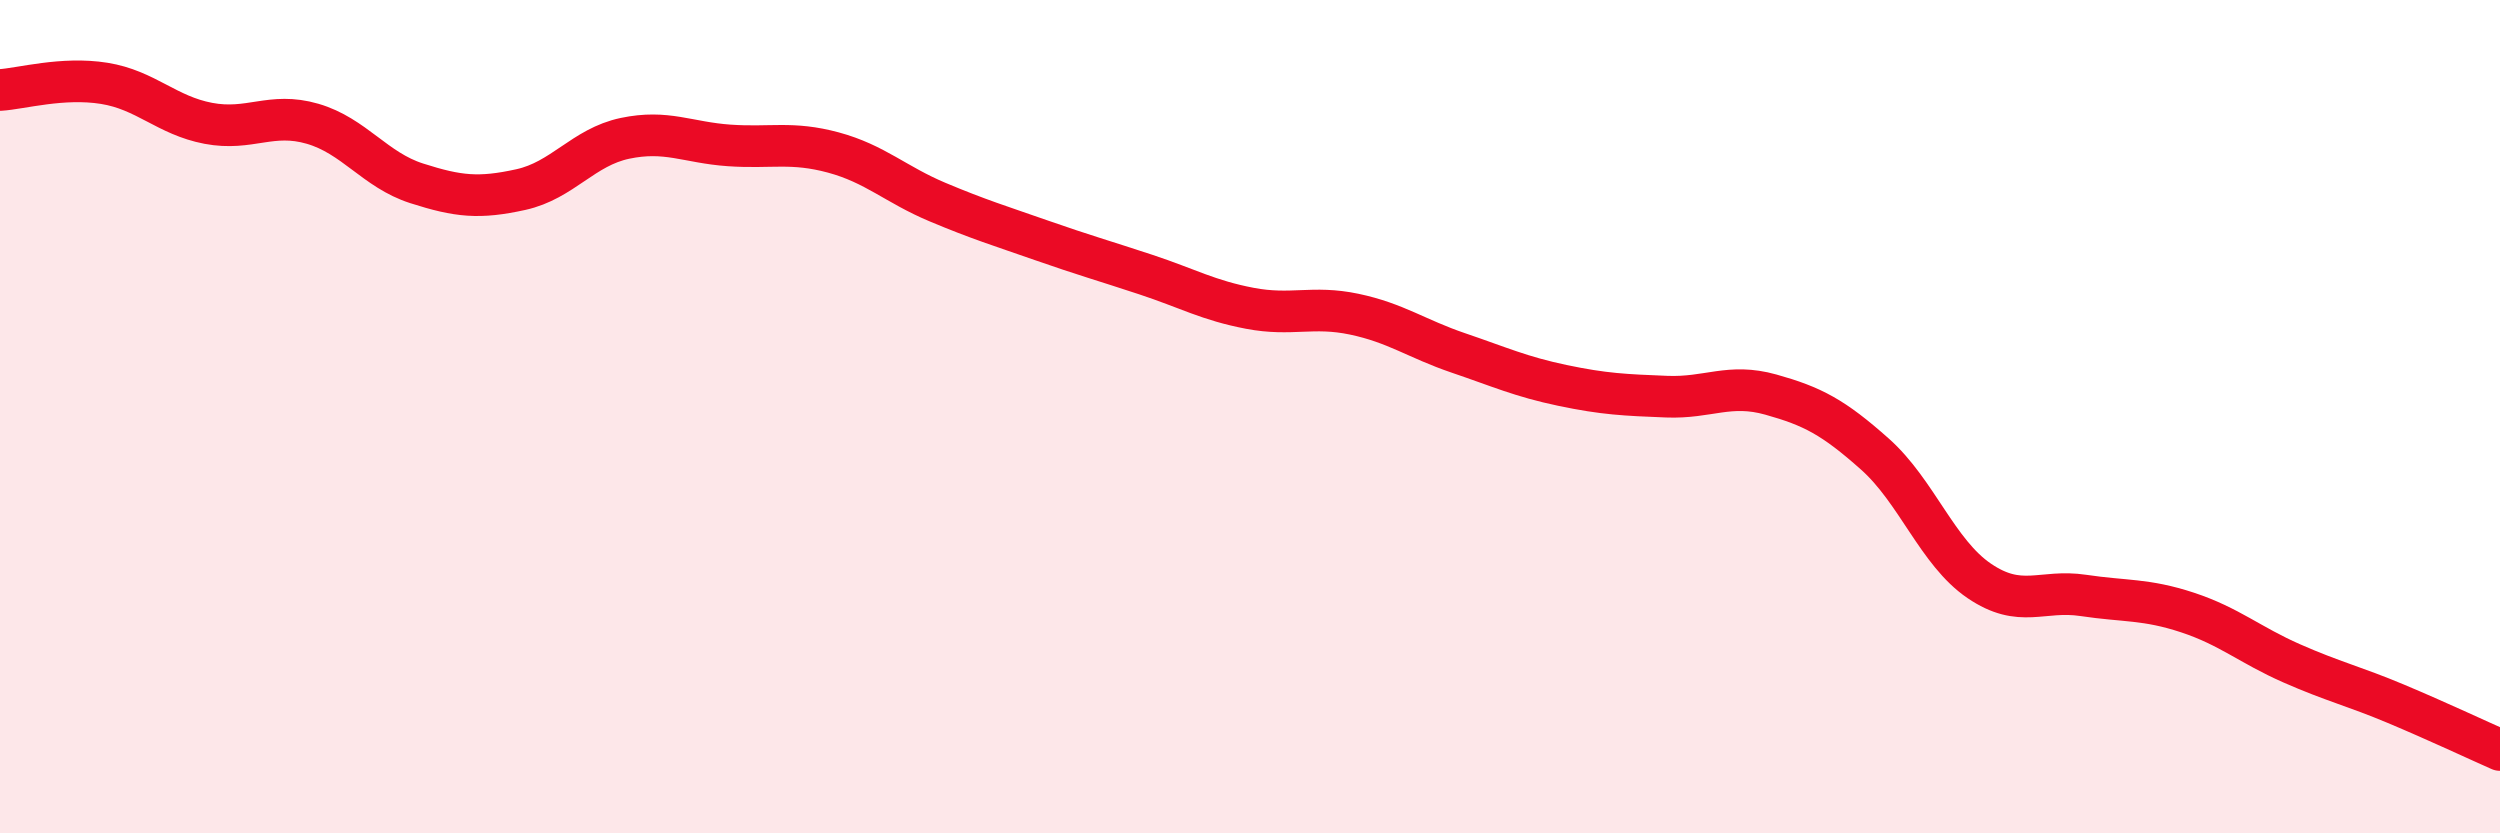
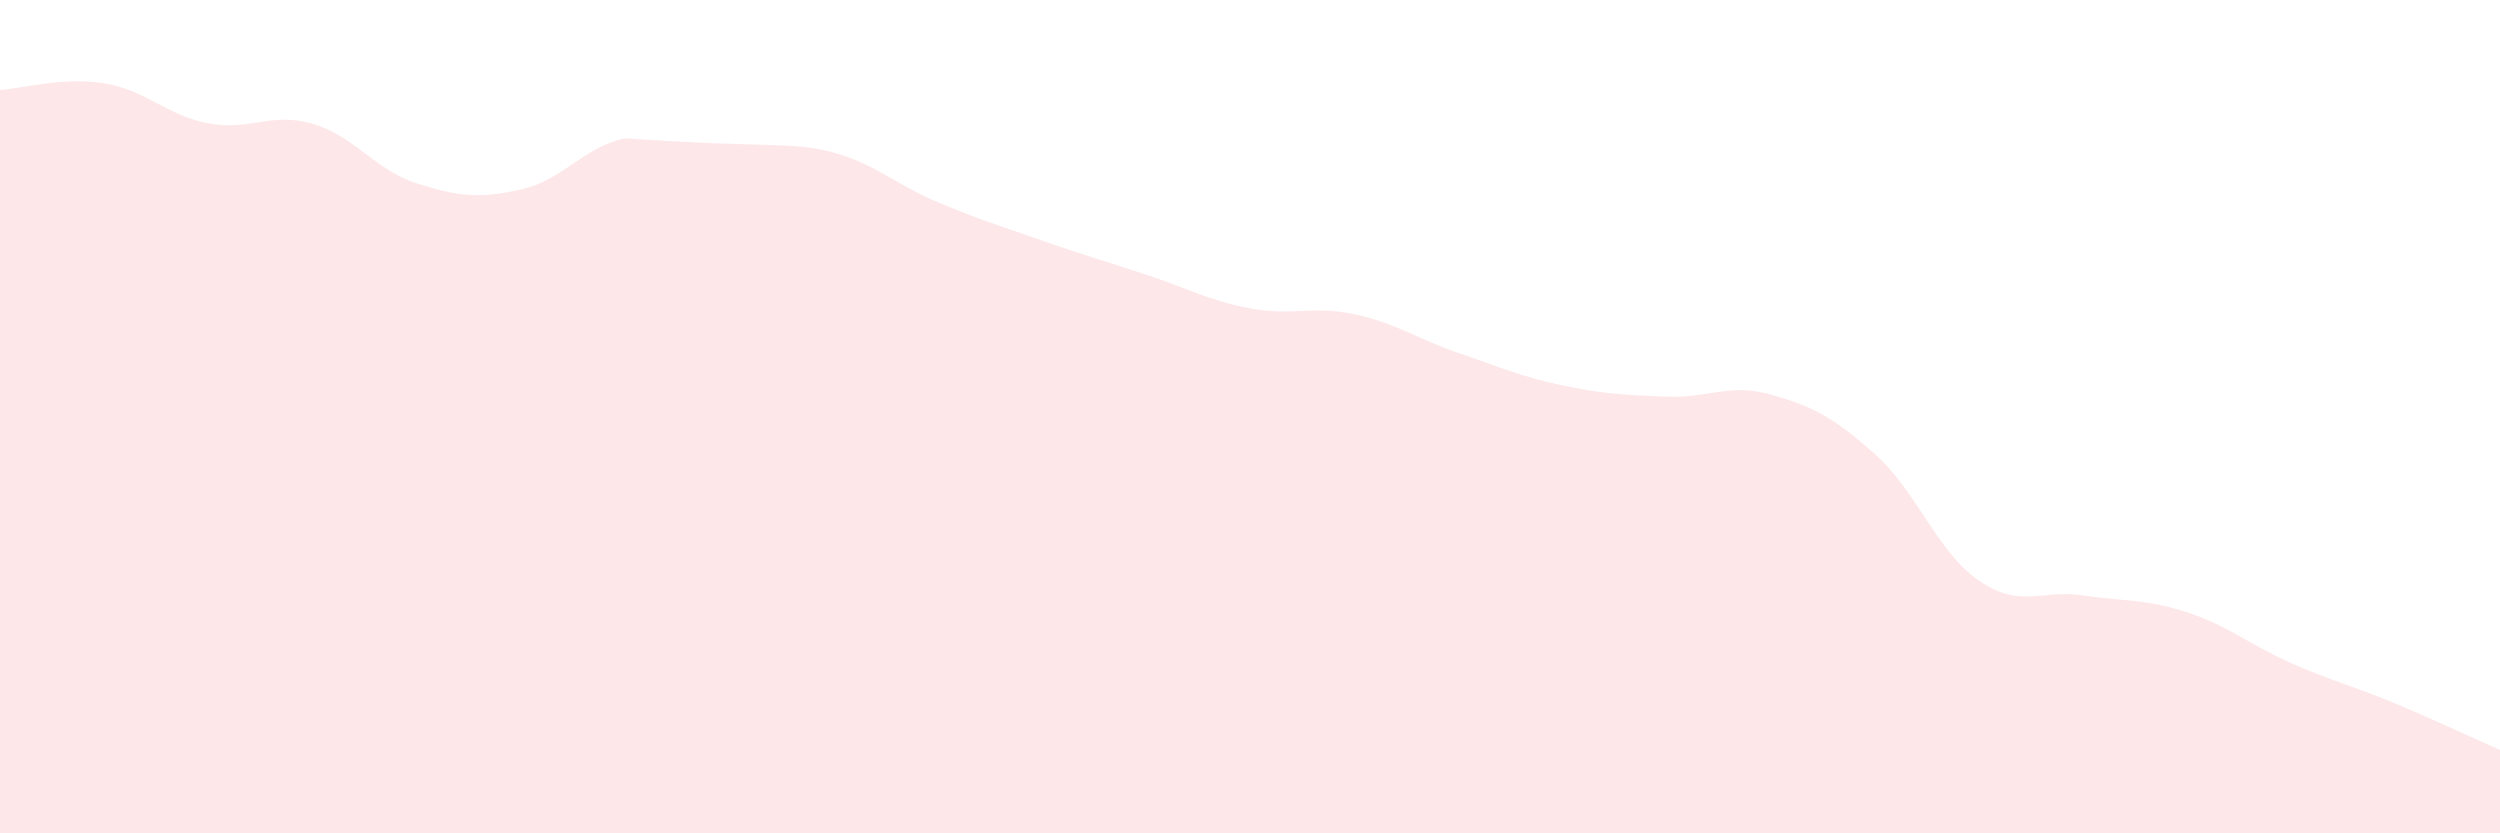
<svg xmlns="http://www.w3.org/2000/svg" width="60" height="20" viewBox="0 0 60 20">
-   <path d="M 0,2.16 C 0.5,2.13 1.5,1.84 2.5,2 C 3.5,2.16 4,2.77 5,2.96 C 6,3.15 6.5,2.68 7.5,2.97 C 8.5,3.26 9,4.08 10,4.4 C 11,4.72 11.5,4.77 12.5,4.55 C 13.5,4.33 14,3.53 15,3.32 C 16,3.11 16.5,3.42 17.5,3.49 C 18.5,3.56 19,3.39 20,3.66 C 21,3.93 21.5,4.43 22.5,4.85 C 23.5,5.27 24,5.42 25,5.77 C 26,6.12 26.5,6.26 27.5,6.59 C 28.5,6.92 29,7.21 30,7.4 C 31,7.59 31.5,7.33 32.5,7.54 C 33.5,7.75 34,8.13 35,8.47 C 36,8.81 36.5,9.04 37.5,9.25 C 38.5,9.46 39,9.48 40,9.52 C 41,9.56 41.5,9.19 42.5,9.47 C 43.5,9.75 44,10.01 45,10.9 C 46,11.79 46.5,13.26 47.5,13.94 C 48.5,14.62 49,14.14 50,14.29 C 51,14.44 51.5,14.37 52.5,14.7 C 53.5,15.03 54,15.48 55,15.92 C 56,16.36 56.5,16.47 57.5,16.89 C 58.5,17.31 59.5,17.78 60,18L60 20L0 20Z" fill="#EB0A25" opacity="0.1" stroke-linecap="round" stroke-linejoin="round" />
-   <path d="M 0,2.16 C 0.5,2.13 1.5,1.84 2.5,2 C 3.5,2.16 4,2.77 5,2.96 C 6,3.15 6.5,2.68 7.5,2.97 C 8.5,3.26 9,4.08 10,4.4 C 11,4.72 11.5,4.77 12.5,4.55 C 13.5,4.33 14,3.53 15,3.32 C 16,3.11 16.5,3.42 17.5,3.49 C 18.5,3.56 19,3.39 20,3.66 C 21,3.93 21.5,4.43 22.5,4.85 C 23.5,5.27 24,5.42 25,5.77 C 26,6.12 26.5,6.26 27.5,6.59 C 28.5,6.92 29,7.21 30,7.4 C 31,7.59 31.5,7.33 32.5,7.54 C 33.5,7.75 34,8.13 35,8.47 C 36,8.81 36.5,9.04 37.5,9.25 C 38.5,9.46 39,9.48 40,9.52 C 41,9.56 41.5,9.19 42.5,9.47 C 43.5,9.75 44,10.01 45,10.9 C 46,11.79 46.5,13.26 47.5,13.94 C 48.5,14.62 49,14.14 50,14.29 C 51,14.44 51.5,14.37 52.5,14.7 C 53.5,15.03 54,15.48 55,15.92 C 56,16.36 56.5,16.47 57.5,16.89 C 58.5,17.31 59.5,17.78 60,18" stroke="#EB0A25" stroke-width="1" fill="none" stroke-linecap="round" stroke-linejoin="round" />
+   <path d="M 0,2.16 C 0.5,2.13 1.5,1.84 2.5,2 C 3.5,2.16 4,2.77 5,2.96 C 6,3.15 6.5,2.68 7.5,2.97 C 8.5,3.26 9,4.08 10,4.4 C 11,4.72 11.5,4.77 12.5,4.55 C 13.5,4.33 14,3.53 15,3.32 C 18.5,3.56 19,3.39 20,3.66 C 21,3.93 21.5,4.43 22.5,4.85 C 23.5,5.27 24,5.42 25,5.77 C 26,6.12 26.5,6.26 27.5,6.59 C 28.5,6.92 29,7.21 30,7.4 C 31,7.59 31.5,7.33 32.5,7.54 C 33.5,7.75 34,8.13 35,8.47 C 36,8.81 36.5,9.04 37.5,9.25 C 38.5,9.46 39,9.48 40,9.52 C 41,9.56 41.5,9.19 42.5,9.47 C 43.5,9.75 44,10.01 45,10.9 C 46,11.79 46.5,13.26 47.5,13.94 C 48.5,14.62 49,14.14 50,14.29 C 51,14.44 51.5,14.37 52.5,14.7 C 53.5,15.03 54,15.48 55,15.92 C 56,16.36 56.5,16.47 57.5,16.89 C 58.5,17.31 59.5,17.78 60,18L60 20L0 20Z" fill="#EB0A25" opacity="0.1" stroke-linecap="round" stroke-linejoin="round" />
</svg>